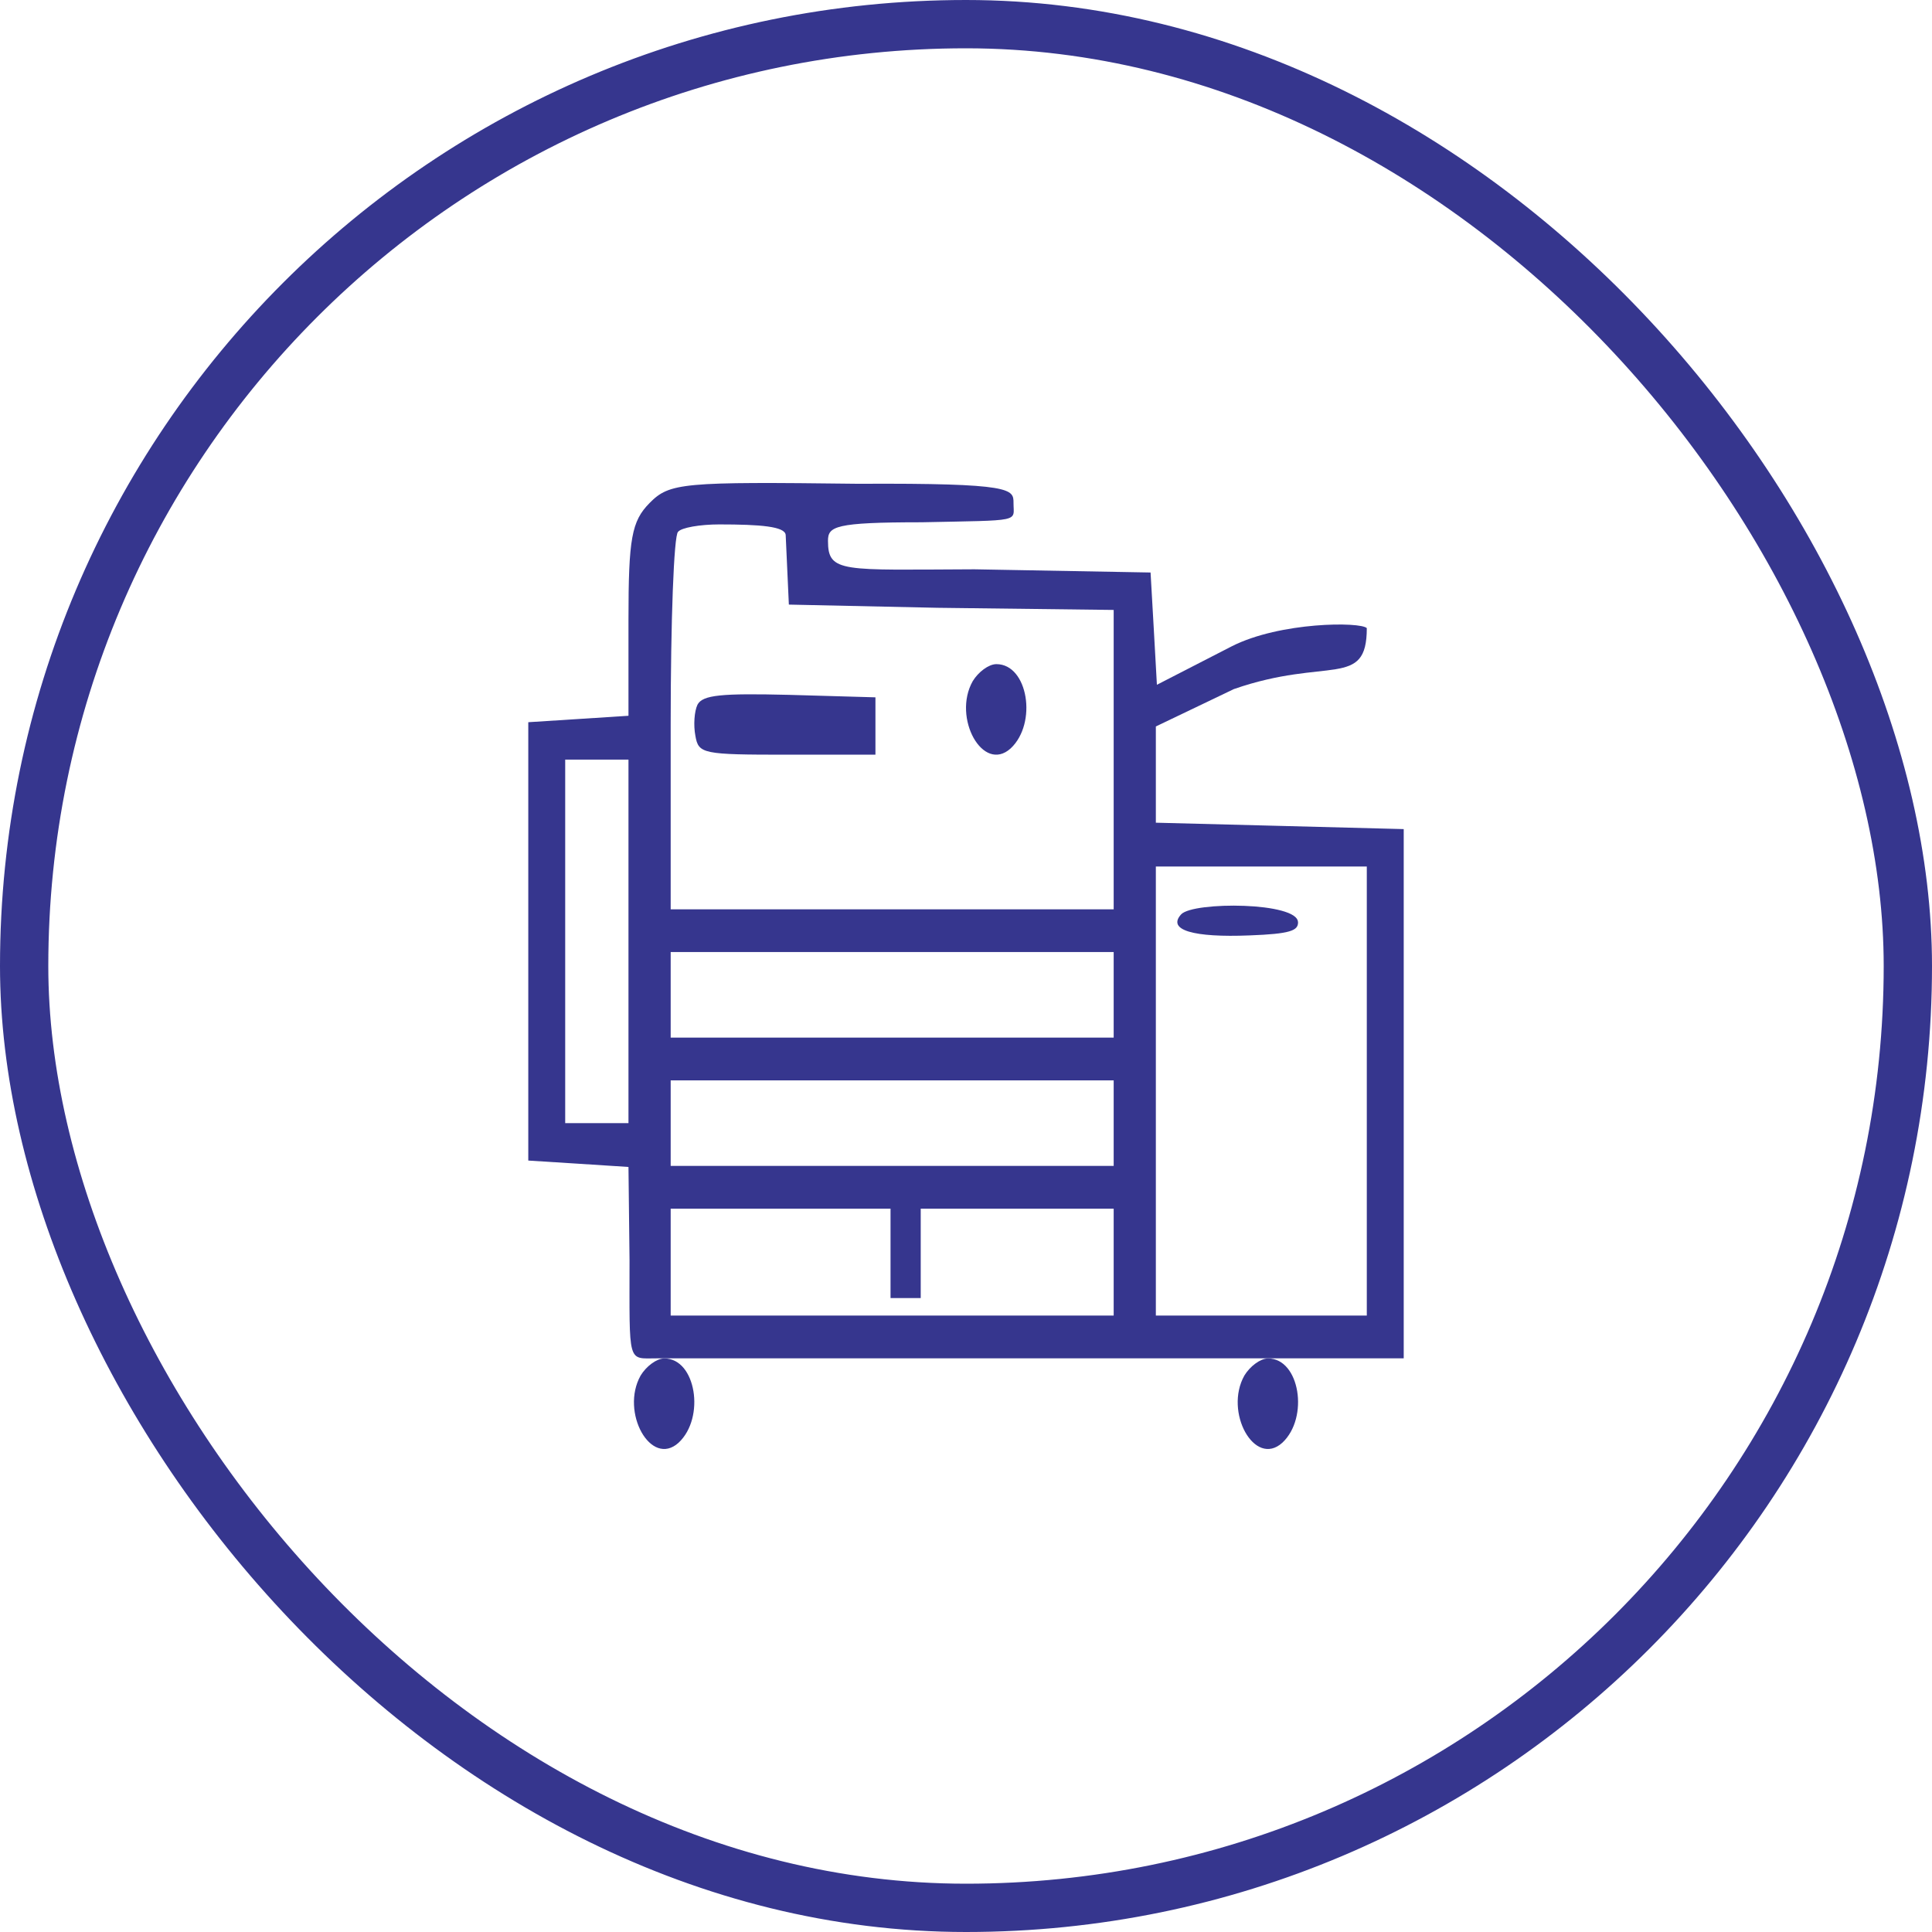
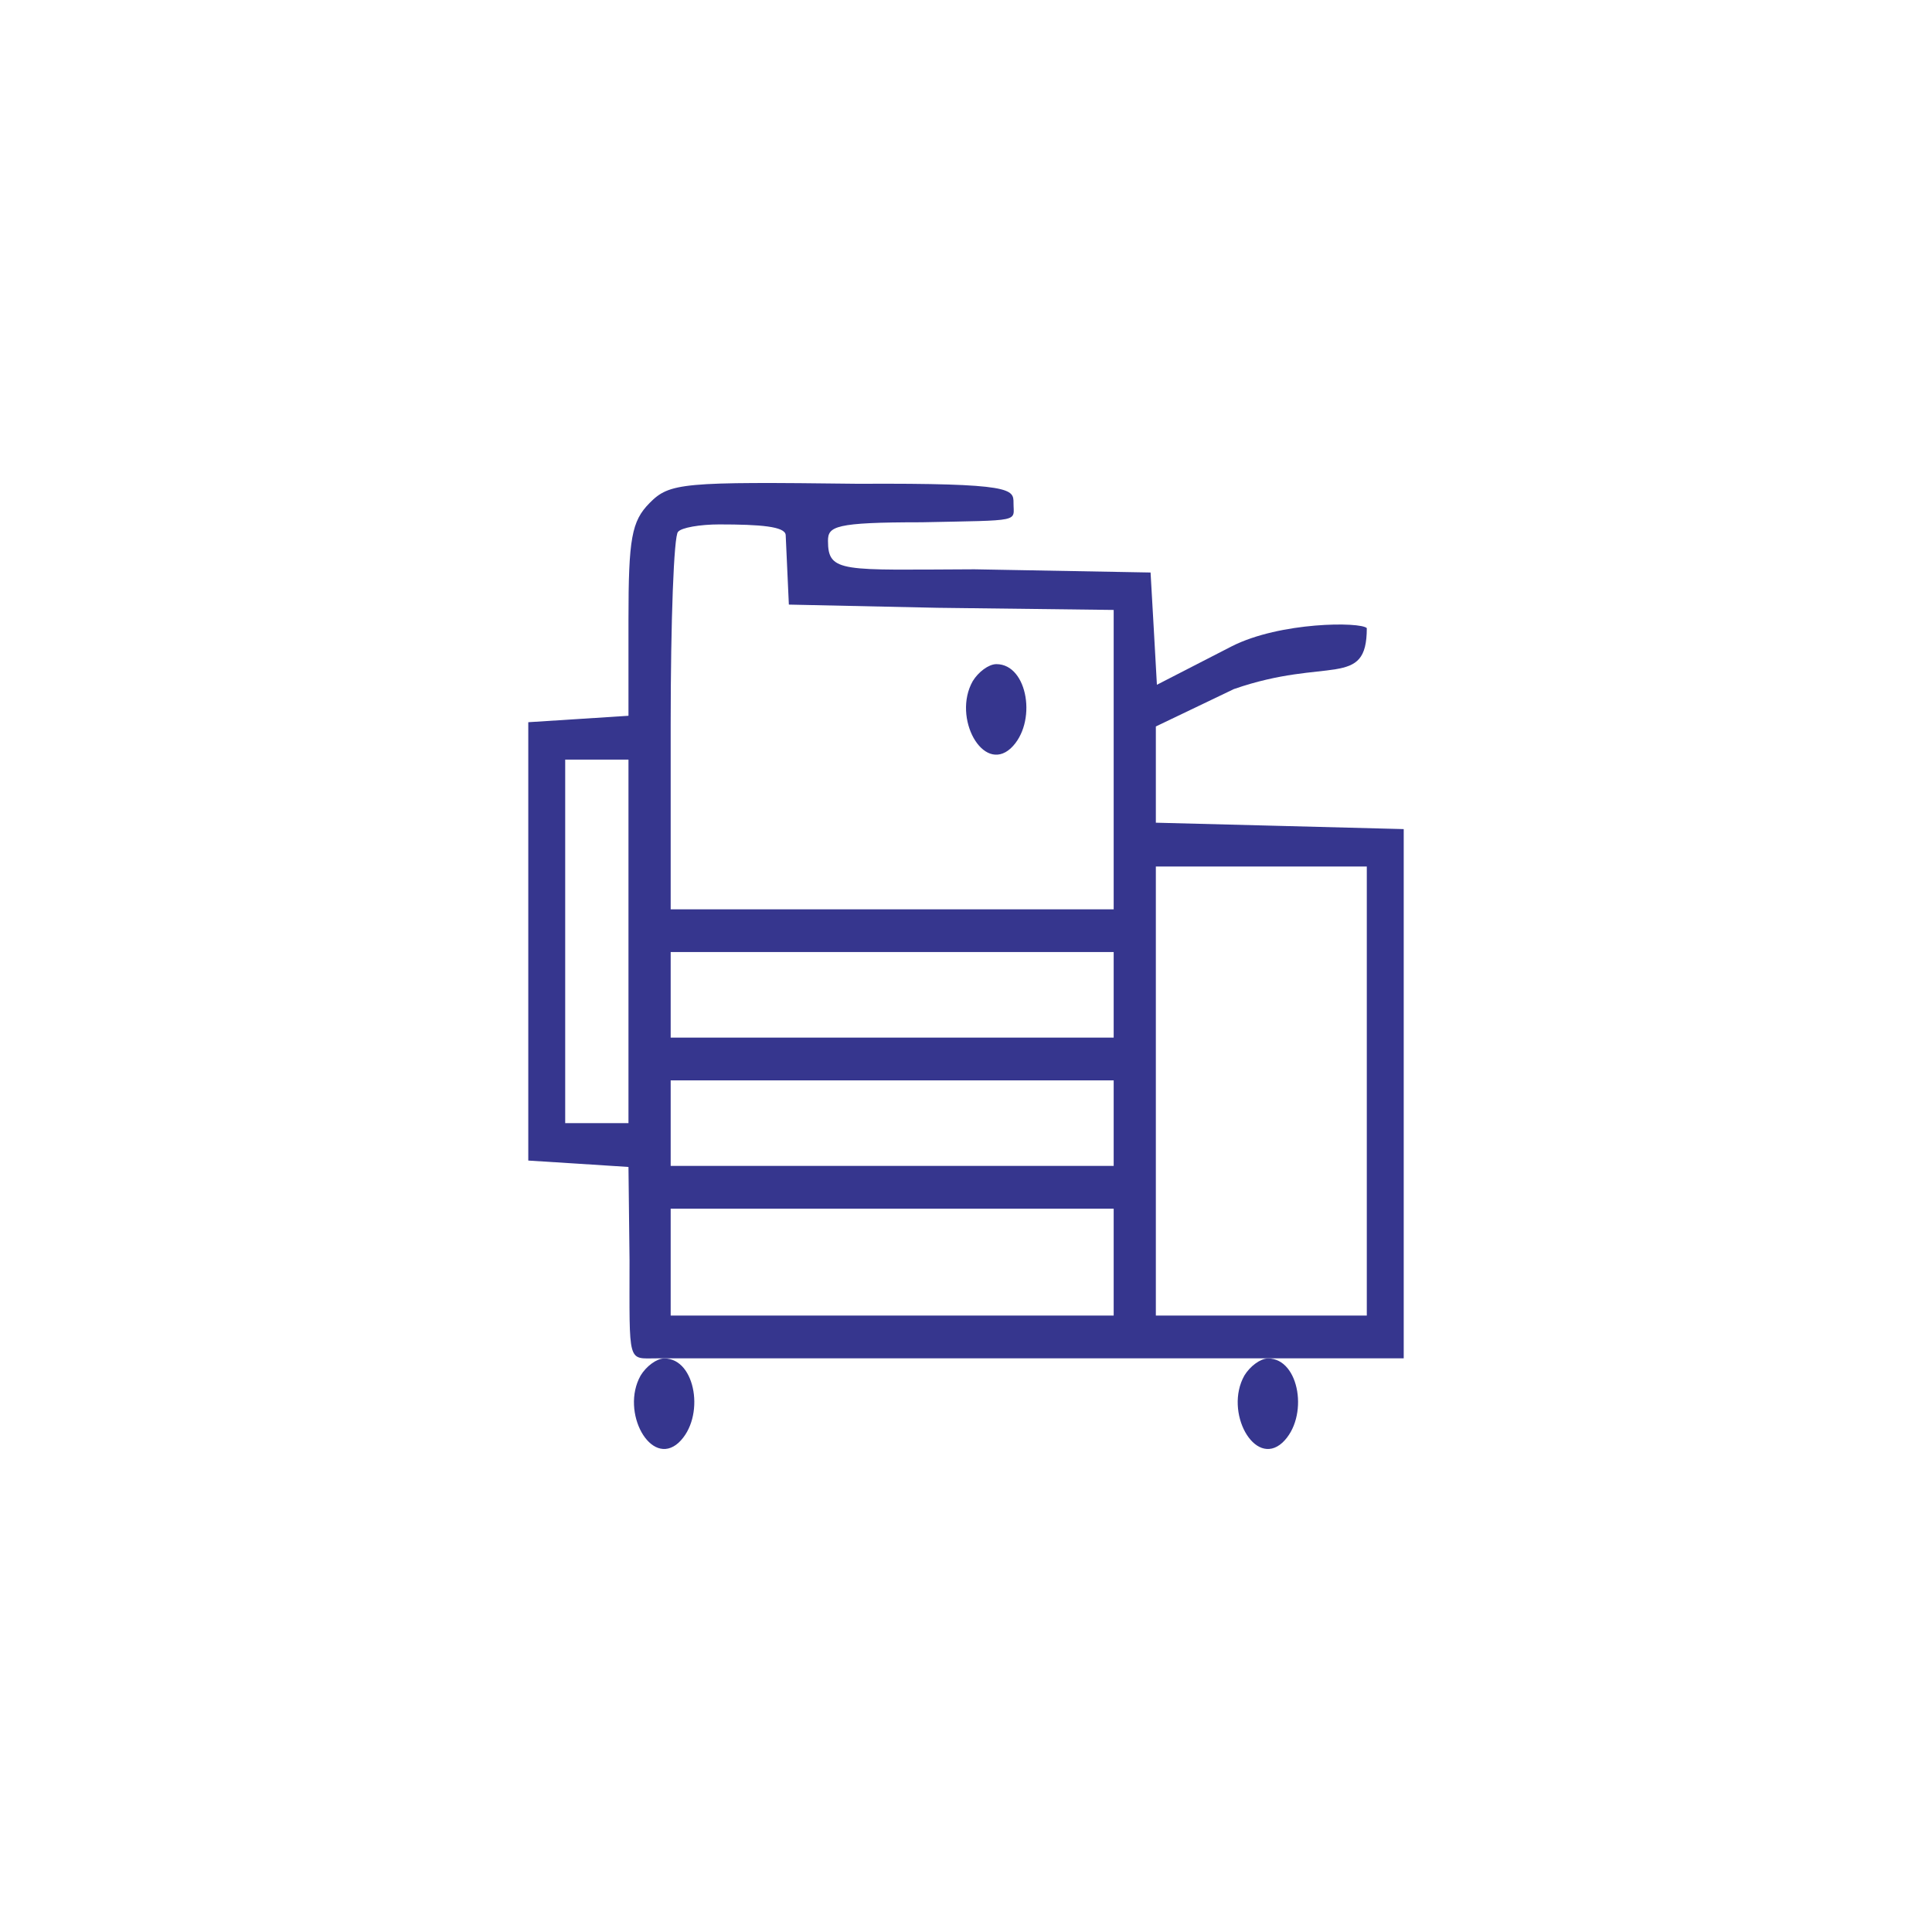
<svg xmlns="http://www.w3.org/2000/svg" width="64" height="64" viewBox="0 0 64 64" fill="none">
-   <rect x="0.8" y="0.8" width="62.4" height="62.4" rx="31.2" stroke="#36368E" stroke-width="1.6" />
  <path d="M21.518 16.663C20.924 17.265 20.819 17.832 20.819 20.524V23.711L19.177 23.817L17.5 23.924V31.184V38.445L19.177 38.551L20.819 38.657L20.854 41.738C20.854 45.232 20.776 44.997 21.755 44.997C22.488 44.997 21.932 44.997 22.706 44.997L33.747 44.997H44.788C45.65 44.997 45.865 44.997 45.865 44.997H46.5V37.205V27.465L42.412 27.359L38.289 27.253V25.659V24.065L40.875 22.826C43.974 21.75 45.277 22.826 45.277 20.807C45.068 20.595 42.412 20.595 40.805 21.409L38.324 22.684L38.219 20.807L38.114 18.965L32.279 18.859C27.901 18.875 27.428 18.988 27.428 17.917C27.428 17.438 27.648 17.301 30.532 17.301C33.887 17.23 33.574 17.301 33.574 16.663C33.574 16.203 33.574 16 28.436 16.026C22.601 15.955 22.182 15.99 21.518 16.663ZM26.027 17.724L26.132 20.028L31.057 20.134L36.892 20.205V25.163V30.122H29.554H22.217V23.994C22.217 20.595 22.322 17.726 22.461 17.619C22.566 17.478 23.195 17.372 23.824 17.372C25.185 17.372 26.01 17.438 26.027 17.724ZM20.819 31.184V37.205H19.771H18.723V31.184V25.163H19.771H20.819V31.184ZM45.277 36.142V43.58H41.783H38.289V36.142V28.705H41.783H45.277V36.142ZM36.892 32.955V34.372H29.554H22.217V32.955V31.538H29.554H36.892V32.955ZM36.892 37.205V38.622H29.554H22.217V37.205V35.788H29.554H36.892V37.205ZM36.892 41.809V43.58H29.554H22.217V41.809V40.038H29.554H36.892V41.809Z" fill="#36368E" />
-   <path d="M23.105 23.344C23.001 23.561 22.967 24.023 23.036 24.376C23.139 24.973 23.277 25 26.07 25H29V24.05V23.1L26.139 23.018C23.898 22.964 23.277 23.018 23.105 23.344Z" fill="#36368E" />
  <path d="M32.279 22.6C31.953 23.179 32.034 23.918 32.309 24.411C32.447 24.657 32.629 24.834 32.822 24.902C33.011 24.968 33.221 24.936 33.434 24.743C33.858 24.348 34.001 23.675 33.905 23.096C33.857 22.807 33.751 22.548 33.597 22.362C33.445 22.178 33.246 22.067 33.008 22.067C32.897 22.067 32.76 22.124 32.625 22.224C32.491 22.322 32.366 22.457 32.279 22.6Z" fill="#36368E" stroke="#36368E" stroke-width="0.133" />
  <path d="M21.279 45.6C20.953 46.179 21.034 46.918 21.309 47.411C21.447 47.657 21.629 47.834 21.822 47.902C22.011 47.968 22.221 47.936 22.434 47.743C22.858 47.348 23.001 46.675 22.905 46.096C22.857 45.807 22.751 45.548 22.598 45.362C22.445 45.178 22.247 45.067 22.008 45.067C21.897 45.067 21.76 45.124 21.625 45.224C21.491 45.322 21.366 45.457 21.279 45.6Z" fill="#36368E" stroke="#36368E" stroke-width="0.133" />
  <path d="M41.279 45.6C40.953 46.179 41.034 46.918 41.309 47.411C41.447 47.657 41.629 47.834 41.822 47.902C42.011 47.968 42.221 47.936 42.434 47.743C42.858 47.348 43.001 46.675 42.905 46.096C42.857 45.807 42.751 45.548 42.597 45.362C42.445 45.178 42.246 45.067 42.008 45.067C41.897 45.067 41.76 45.124 41.625 45.224C41.491 45.322 41.366 45.457 41.279 45.6Z" fill="#36368E" stroke="#36368E" stroke-width="0.133" />
-   <path d="M41.393 30.92L41.393 30.92C42.063 30.895 42.456 30.856 42.681 30.791C42.793 30.759 42.855 30.723 42.889 30.686C42.92 30.652 42.933 30.611 42.933 30.555C42.933 30.502 42.901 30.445 42.813 30.386C42.727 30.328 42.598 30.276 42.435 30.232C42.111 30.143 41.671 30.091 41.215 30.074C40.76 30.056 40.293 30.073 39.915 30.12C39.726 30.143 39.561 30.174 39.432 30.212C39.3 30.25 39.216 30.293 39.178 30.332C39.064 30.457 39.052 30.541 39.079 30.6C39.111 30.668 39.209 30.739 39.404 30.798C39.787 30.913 40.465 30.958 41.393 30.92Z" fill="#36368E" stroke="#36368E" stroke-width="0.133" />
-   <path d="M30 39V43" stroke="#36368E" />
</svg>